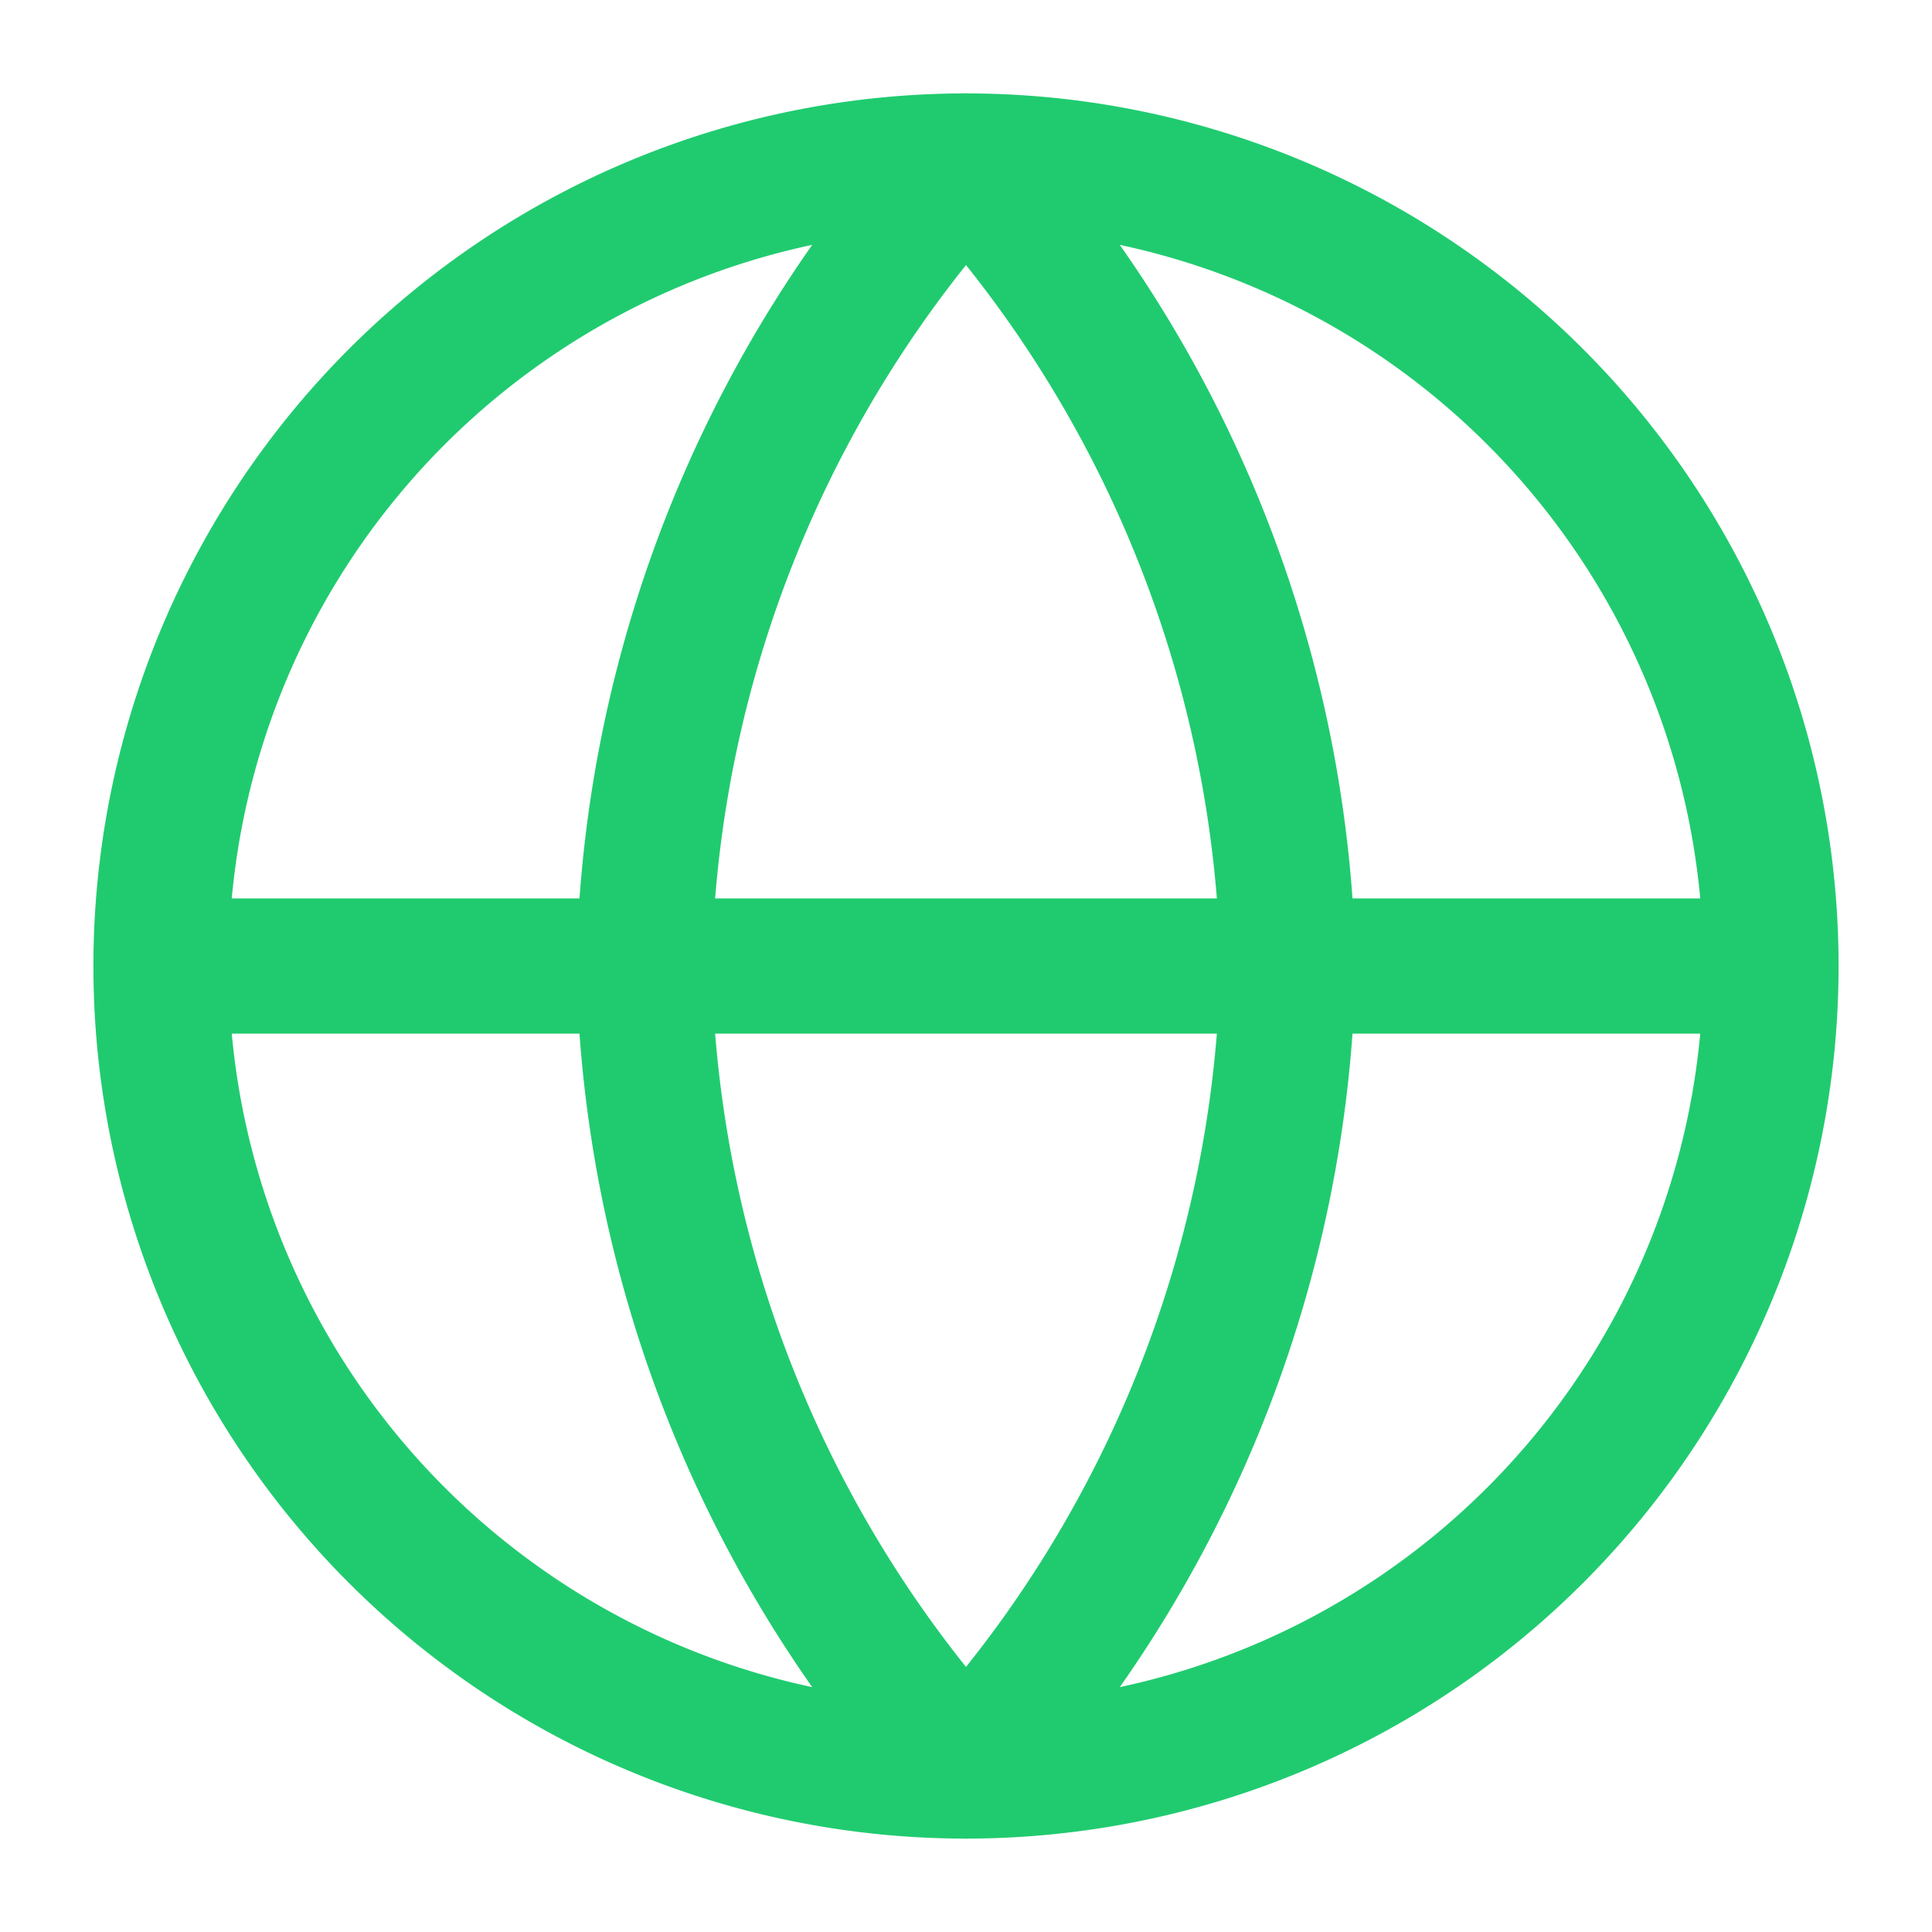
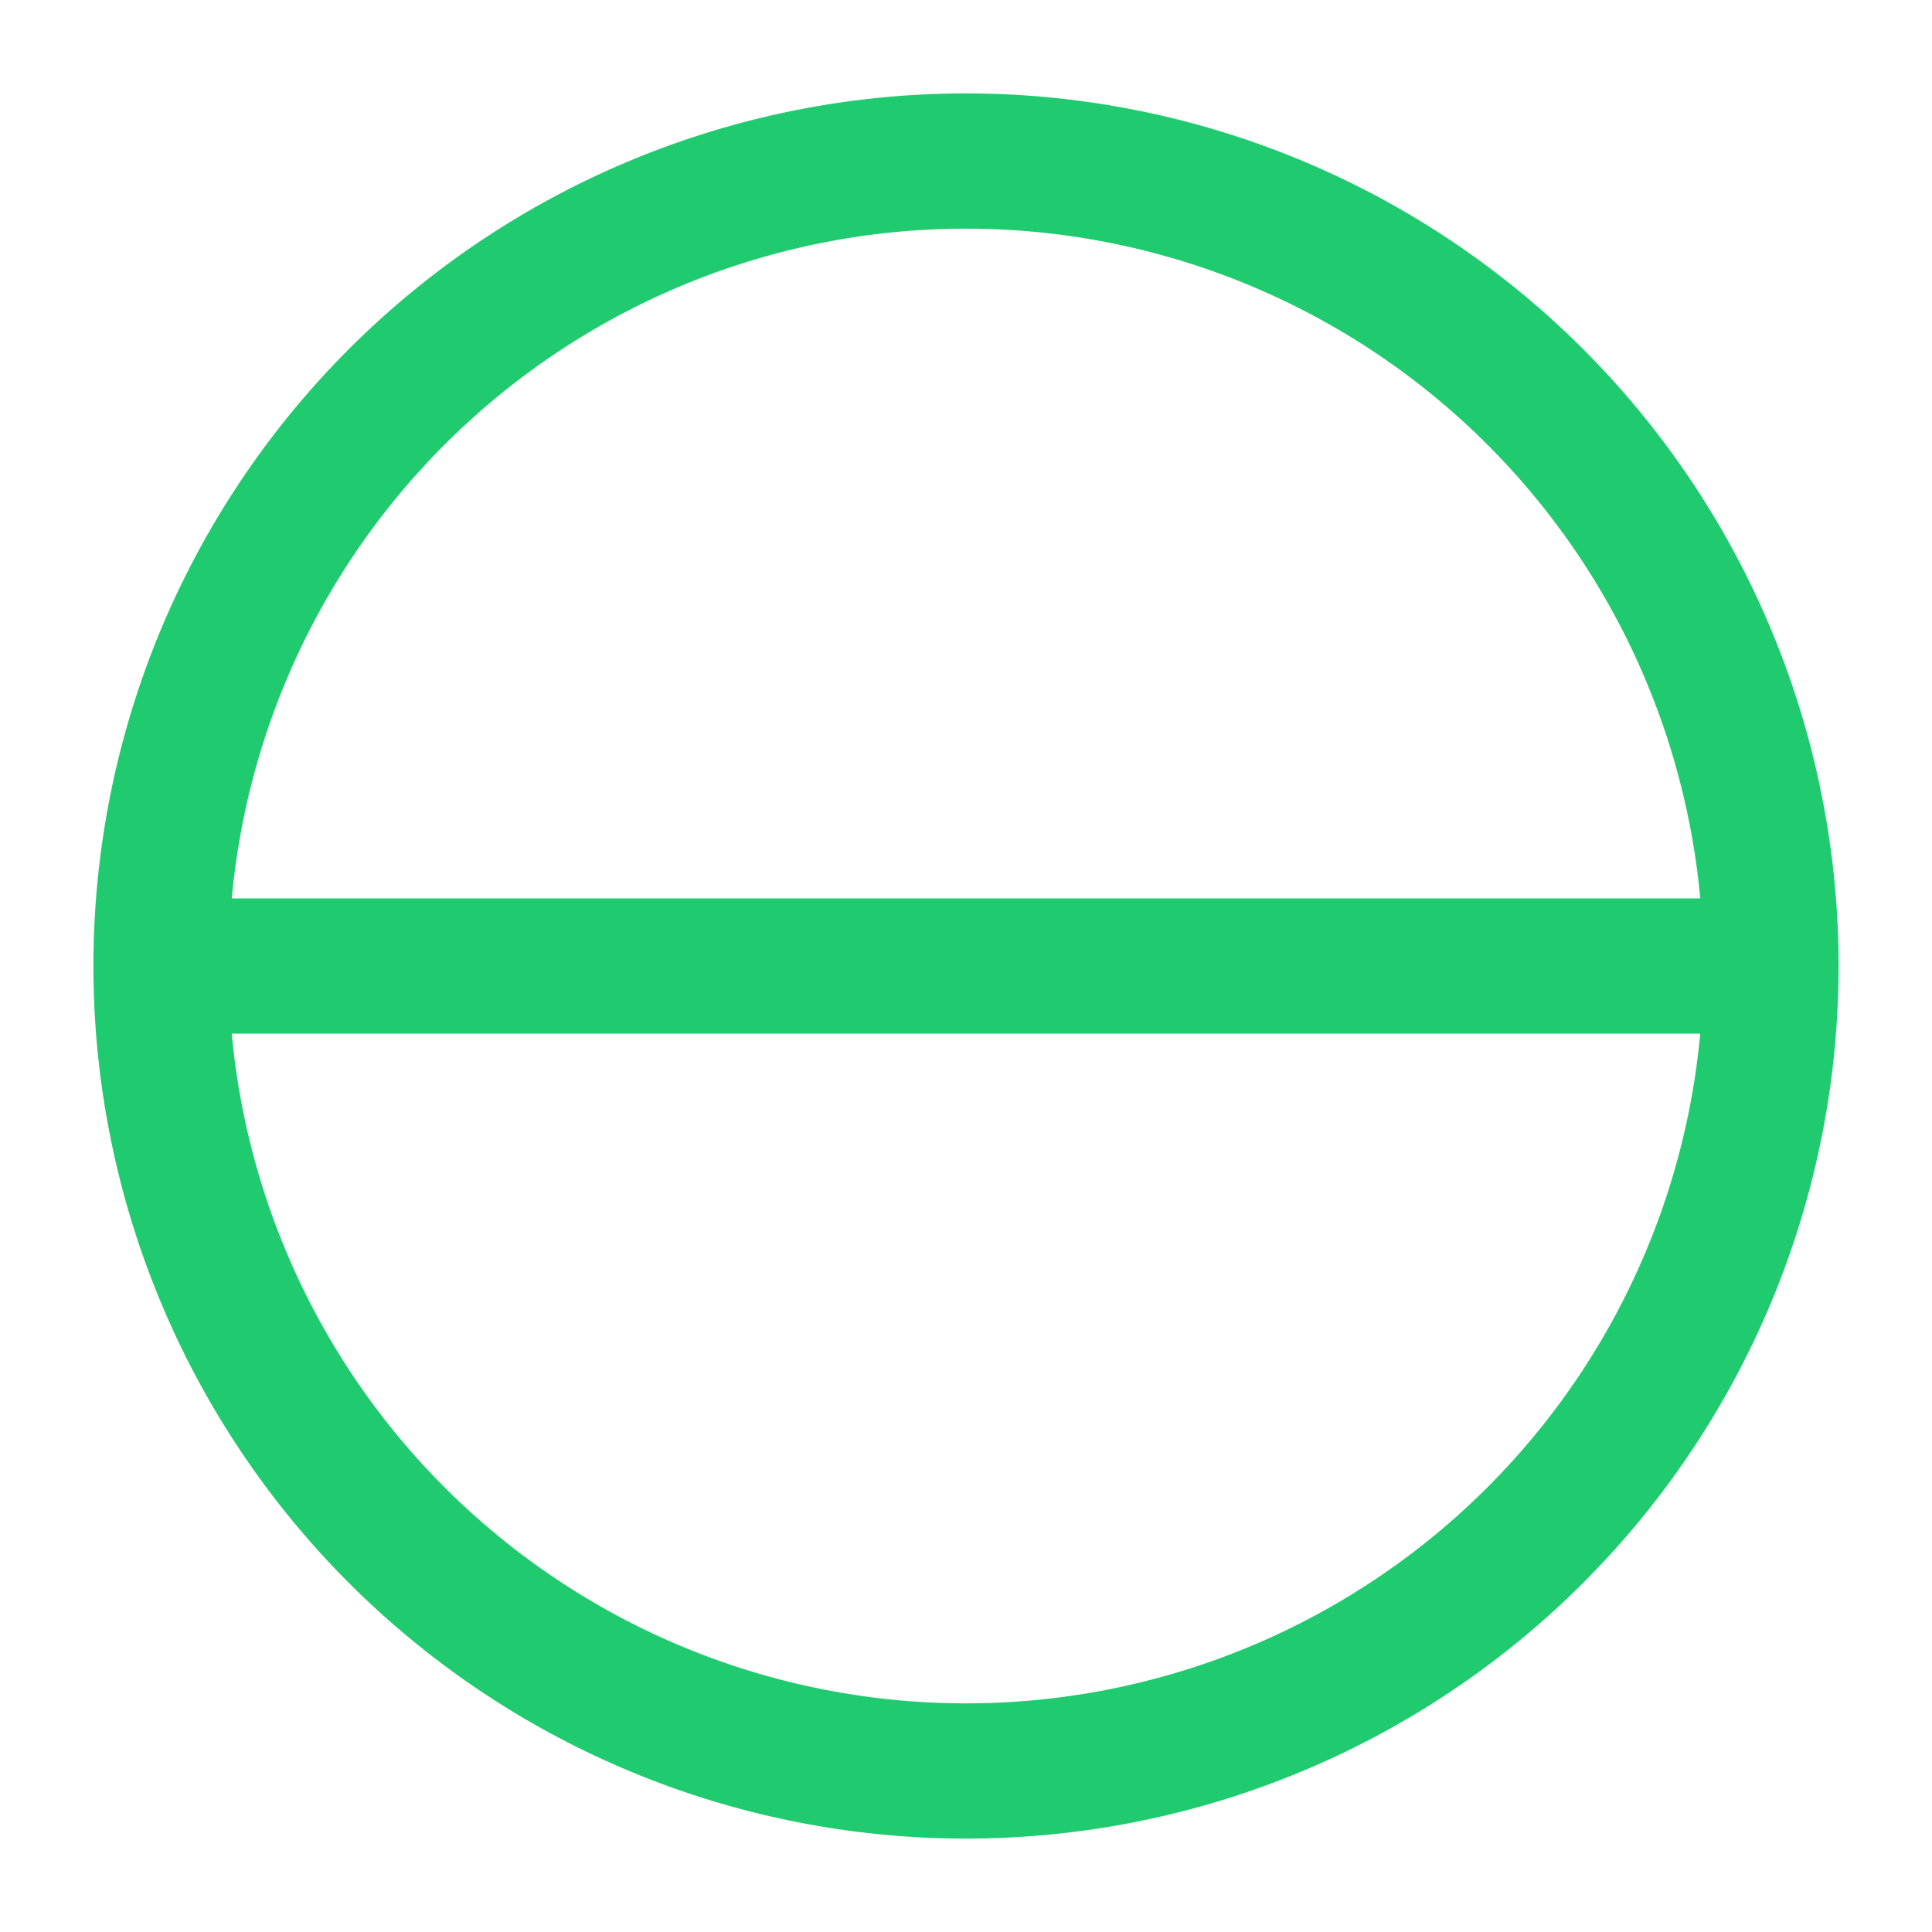
<svg xmlns="http://www.w3.org/2000/svg" width="20" height="20" fill="none">
  <g clip-path="url(#clip0_9728_261)" stroke="#20CB6F" stroke-width="1.4" stroke-linecap="round" stroke-linejoin="round">
    <path d="M10 18.333a8.333 8.333 0 100-16.666 8.333 8.333 0 000 16.666zM1.667 10h16.666" />
-     <path d="M10 1.667A12.75 12.75 0 0113.333 10 12.75 12.75 0 0110 18.333 12.75 12.75 0 016.667 10 12.75 12.75 0 0110 1.667z" />
  </g>
  <defs>
    <clipPath id="clip0_9728_261">
      <path fill="#fff" d="M0 0h20v20H0z" />
    </clipPath>
  </defs>
</svg>